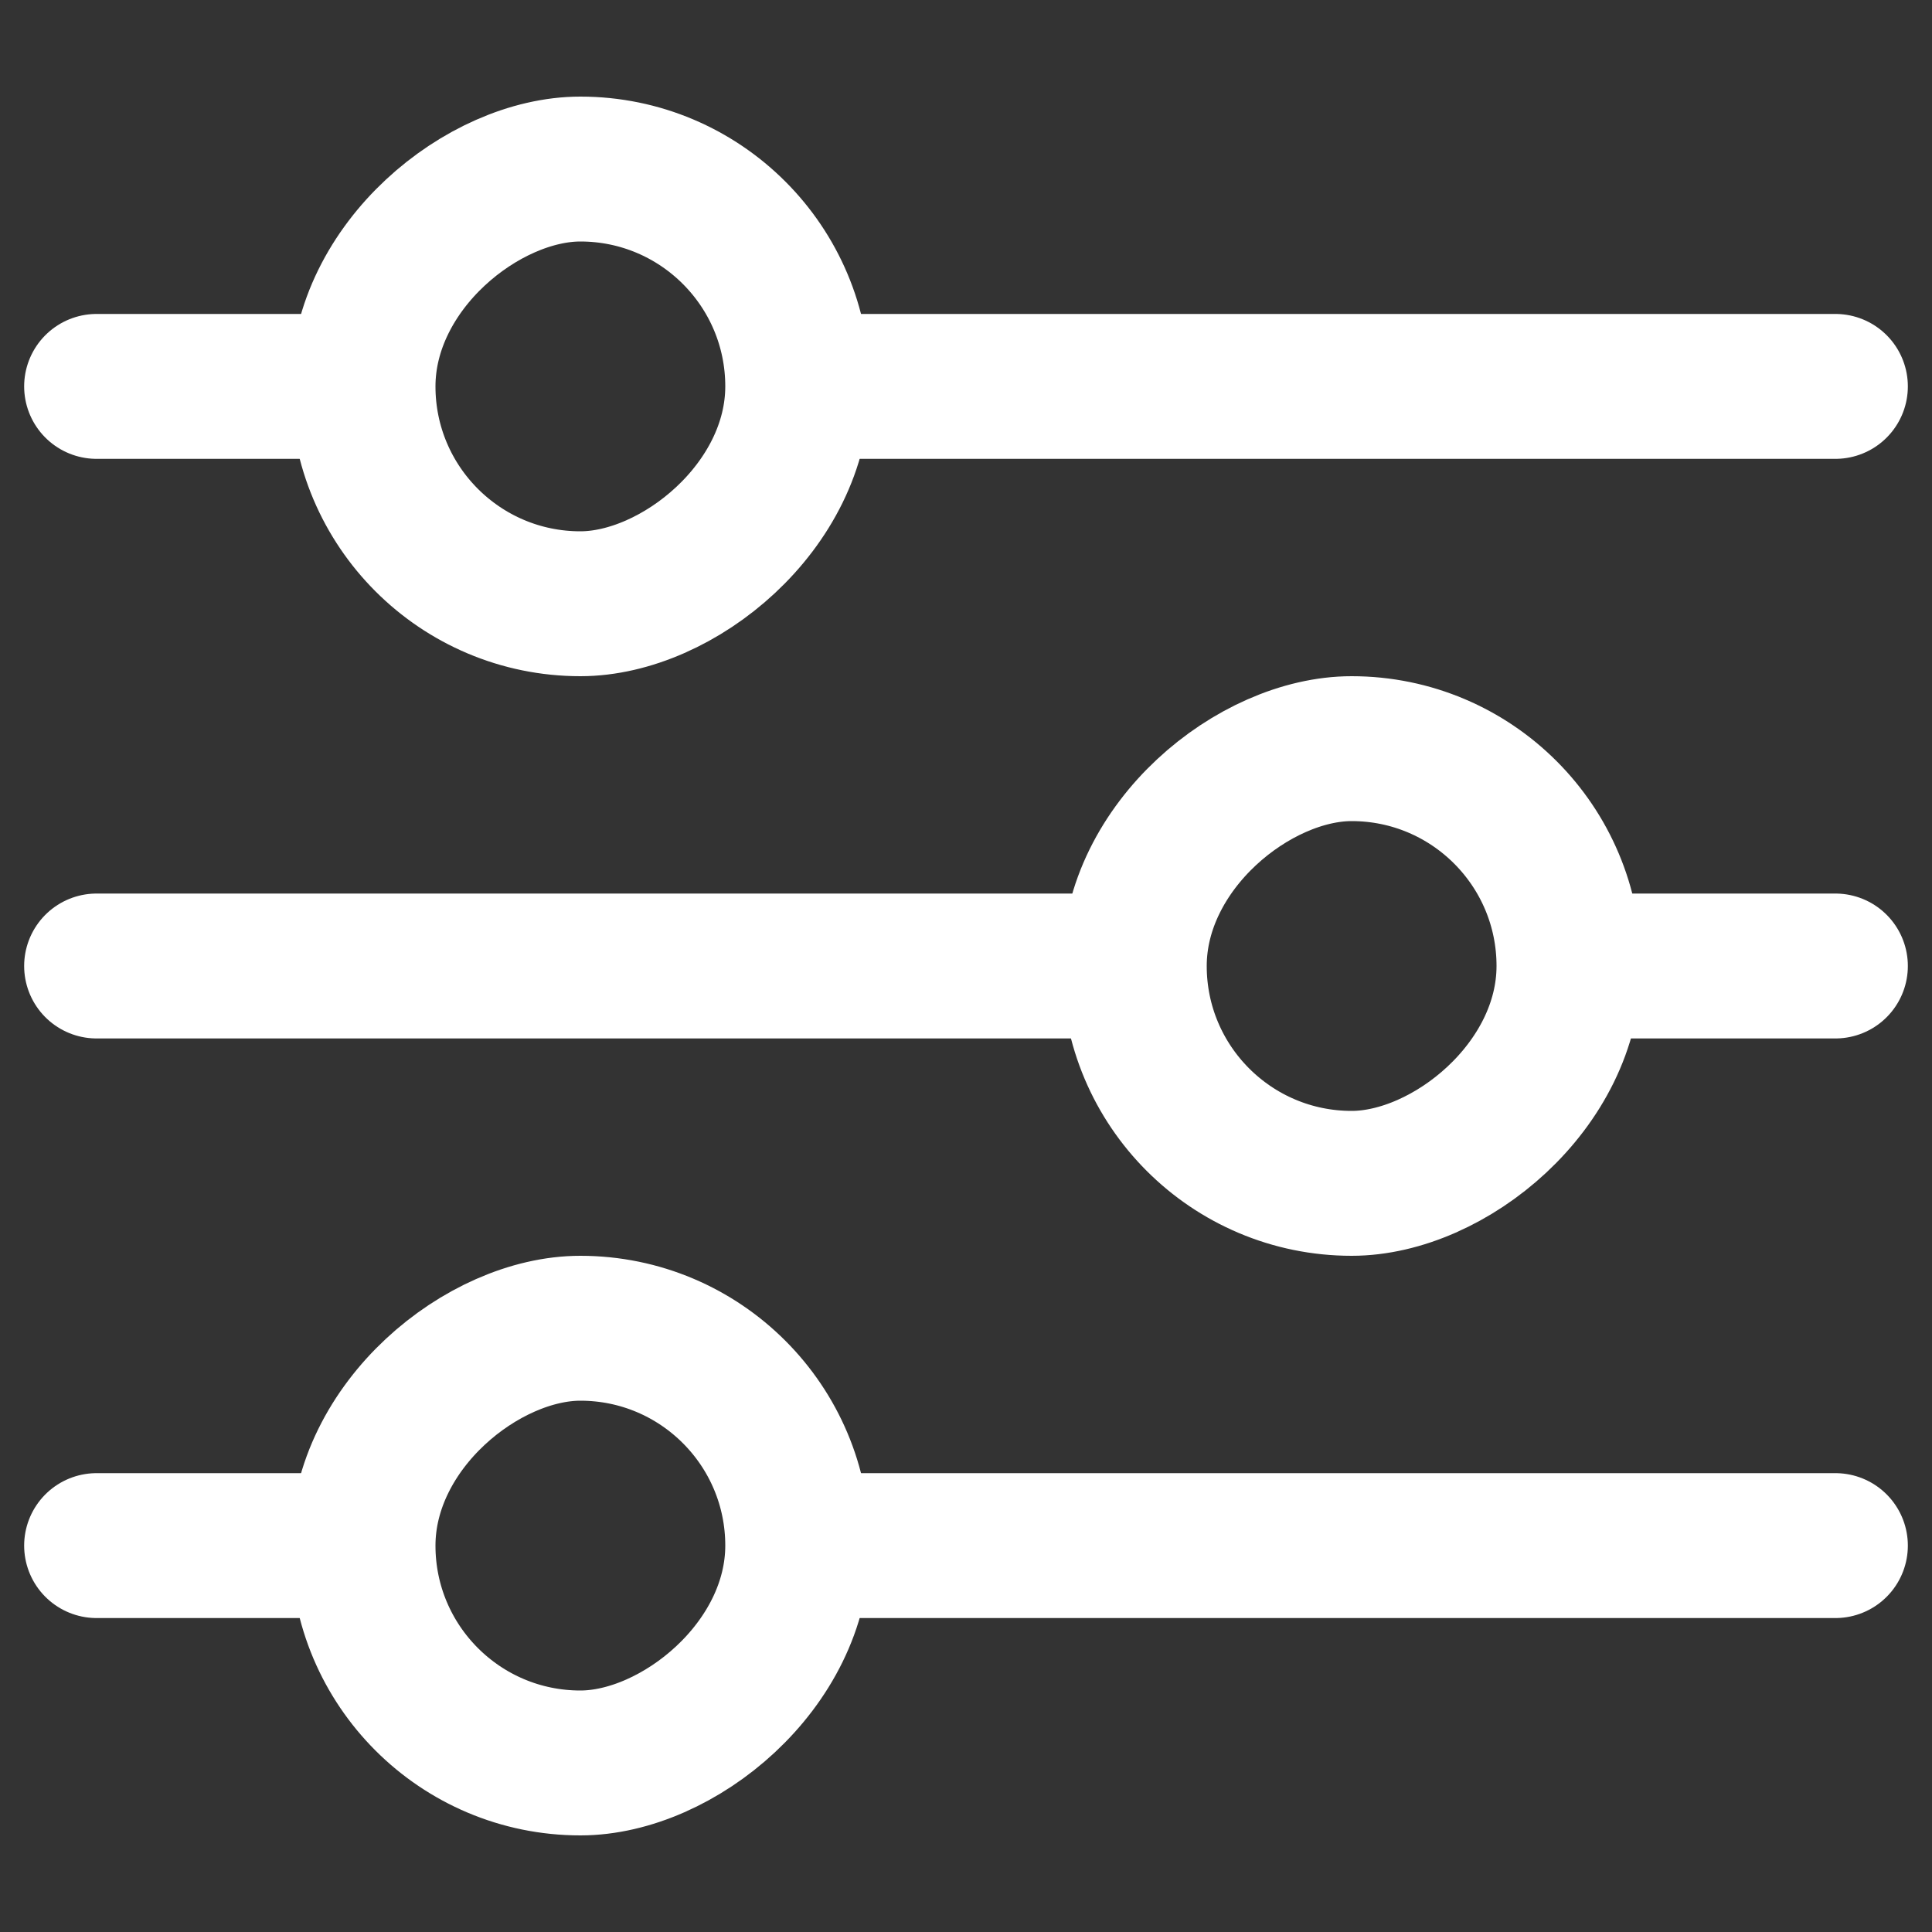
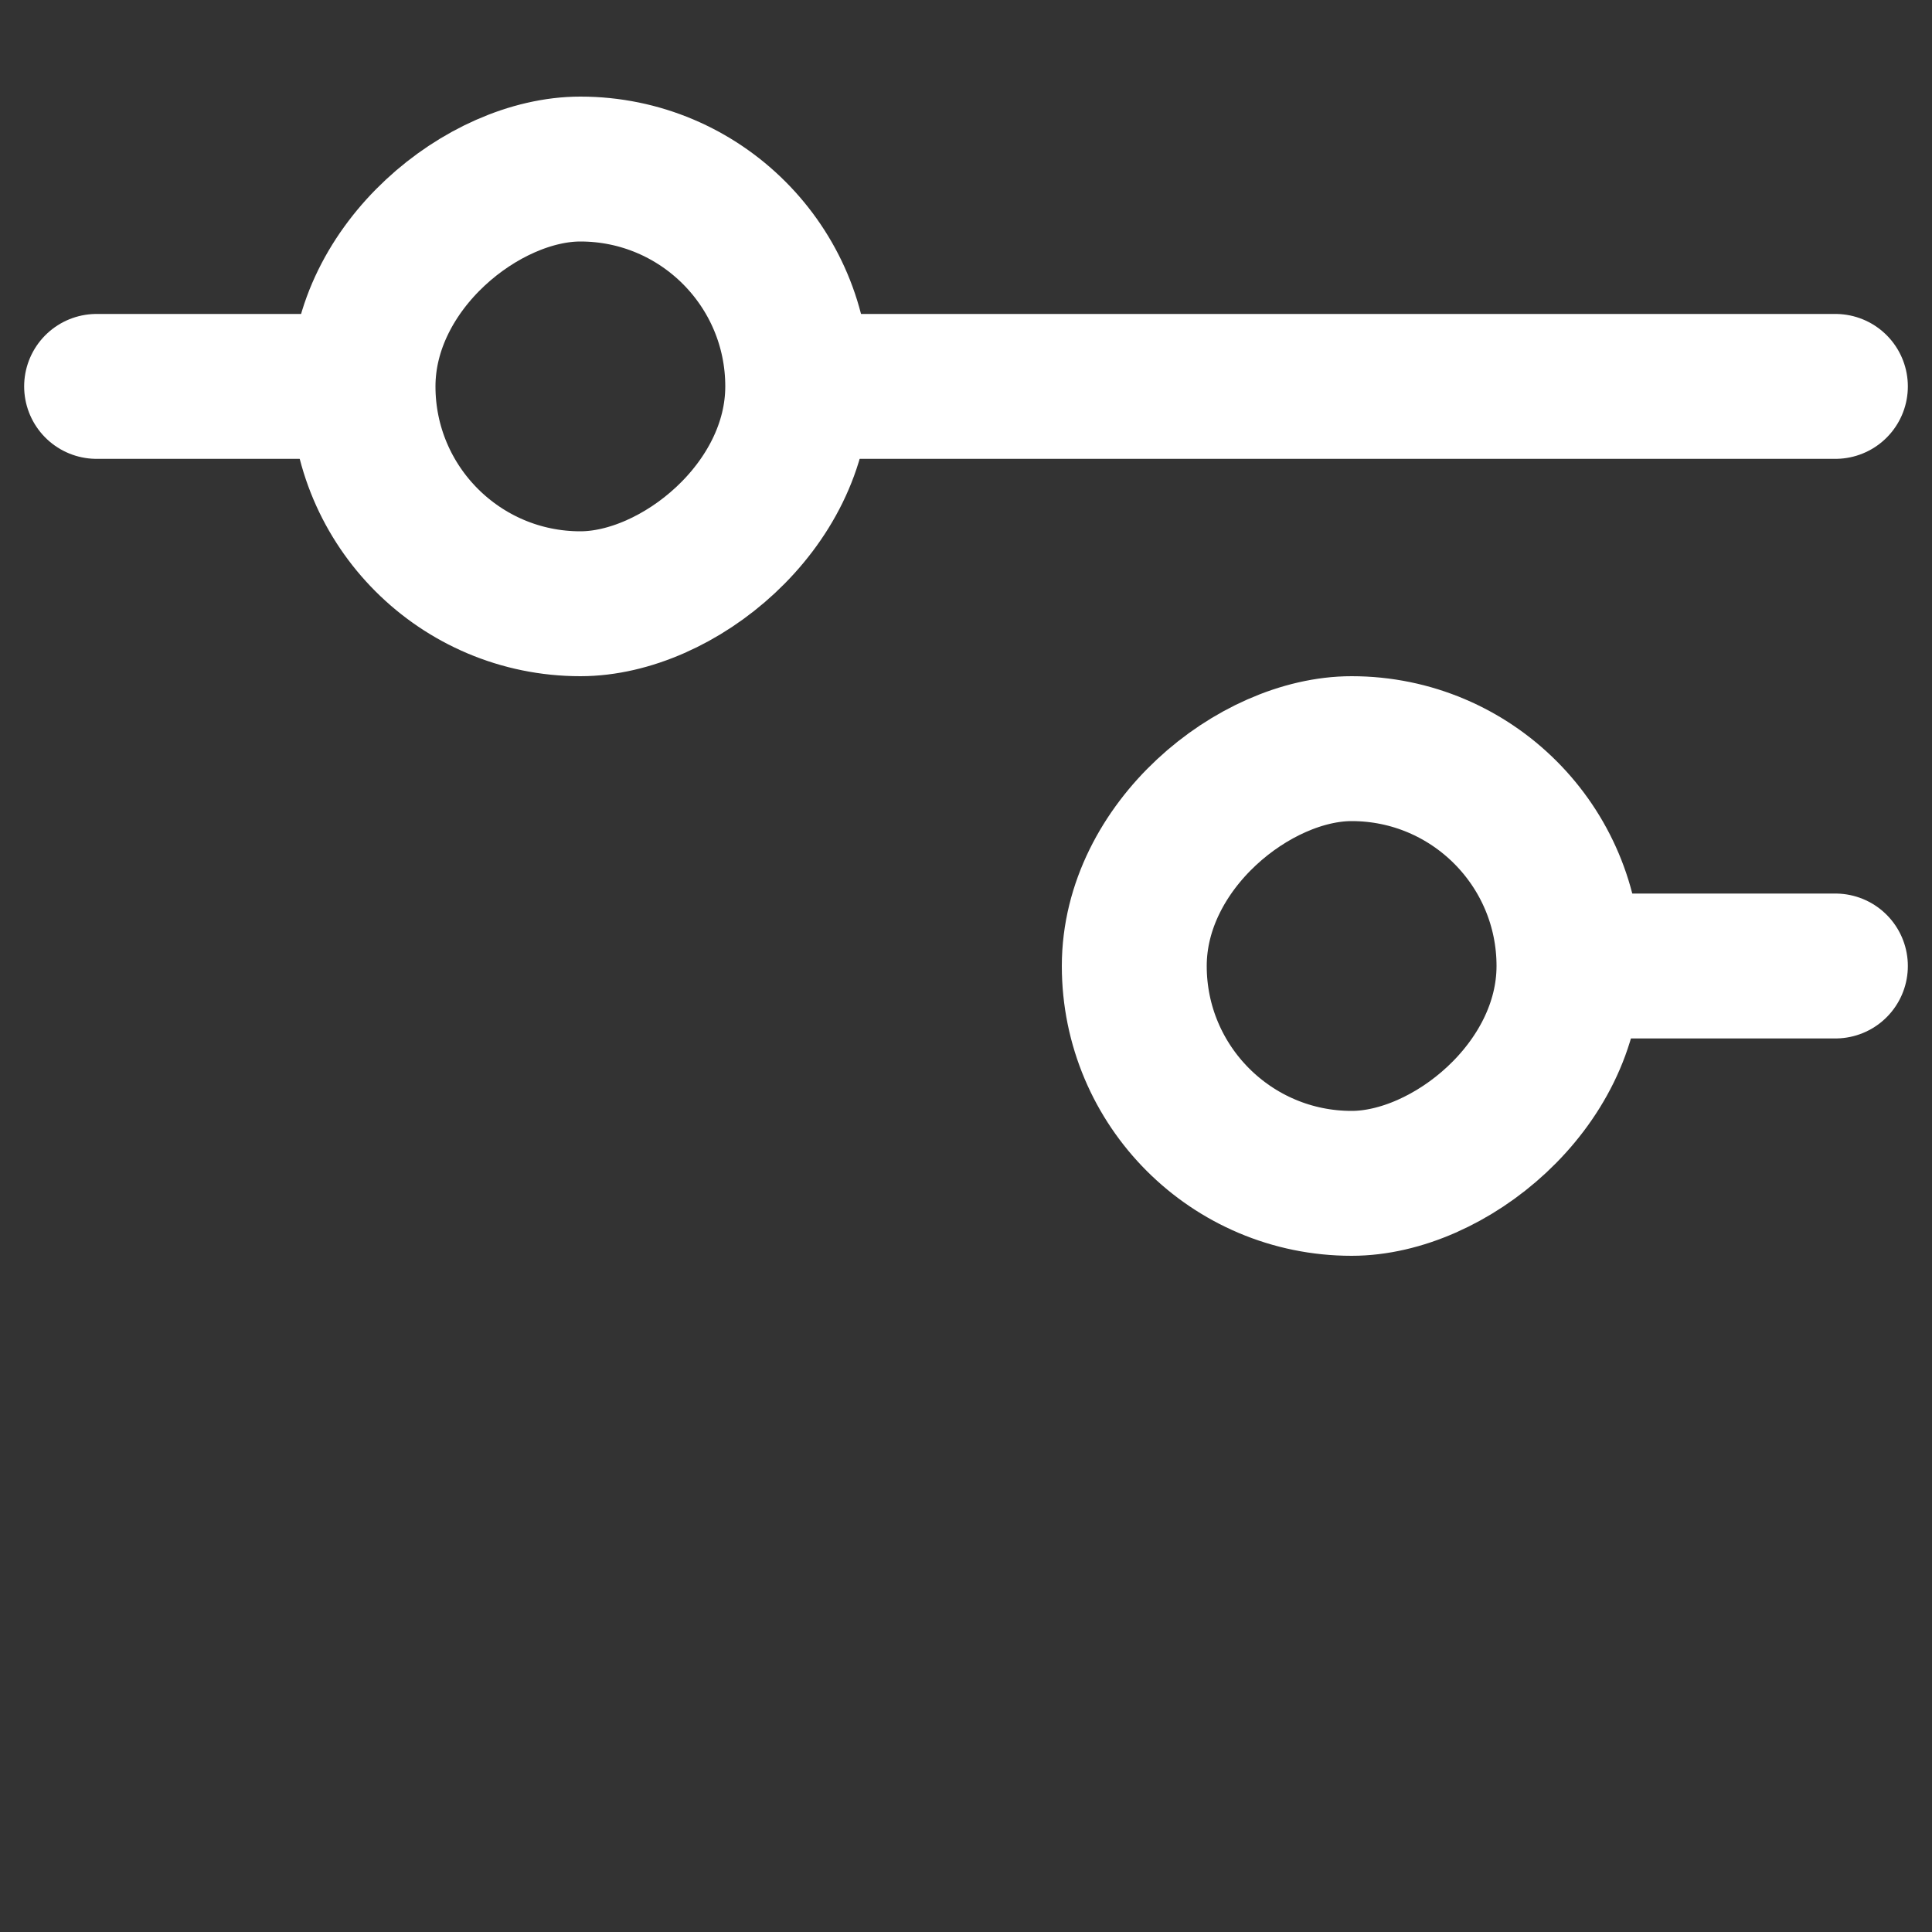
<svg xmlns="http://www.w3.org/2000/svg" width="20" height="20" viewBox="0 0 20 20" fill="none">
  <rect x="0" y="0" width="20" height="20" fill="#333333" stroke="none" />
  <rect x="8.258" y="1.75" width="4.5" height="4.5" rx="2.25" transform="rotate(90 8.258 1.75)" stroke="white" stroke-width="1.5" />
  <path d="M1 4L3.734 4" stroke="white" stroke-width="1.5" stroke-linecap="round" />
  <path d="M8.534 4L19 4" stroke="white" stroke-width="1.5" stroke-linecap="round" />
  <rect x="11.742" y="12.25" width="4.5" height="4.5" rx="2.25" transform="rotate(-90 11.742 12.25)" stroke="white" stroke-width="1.5" />
  <path d="M19 10L16.266 10" stroke="white" stroke-width="1.5" stroke-linecap="round" />
-   <path d="M11.466 10L1 10" stroke="white" stroke-width="1.5" stroke-linecap="round" />
-   <rect x="8.258" y="13.75" width="4.5" height="4.5" rx="2.25" transform="rotate(90 8.258 13.75)" stroke="white" stroke-width="1.5" />
-   <path d="M1 16L3.734 16" stroke="white" stroke-width="1.5" stroke-linecap="round" />
-   <path d="M8.534 16L19 16" stroke="white" stroke-width="1.5" stroke-linecap="round" />
</svg>